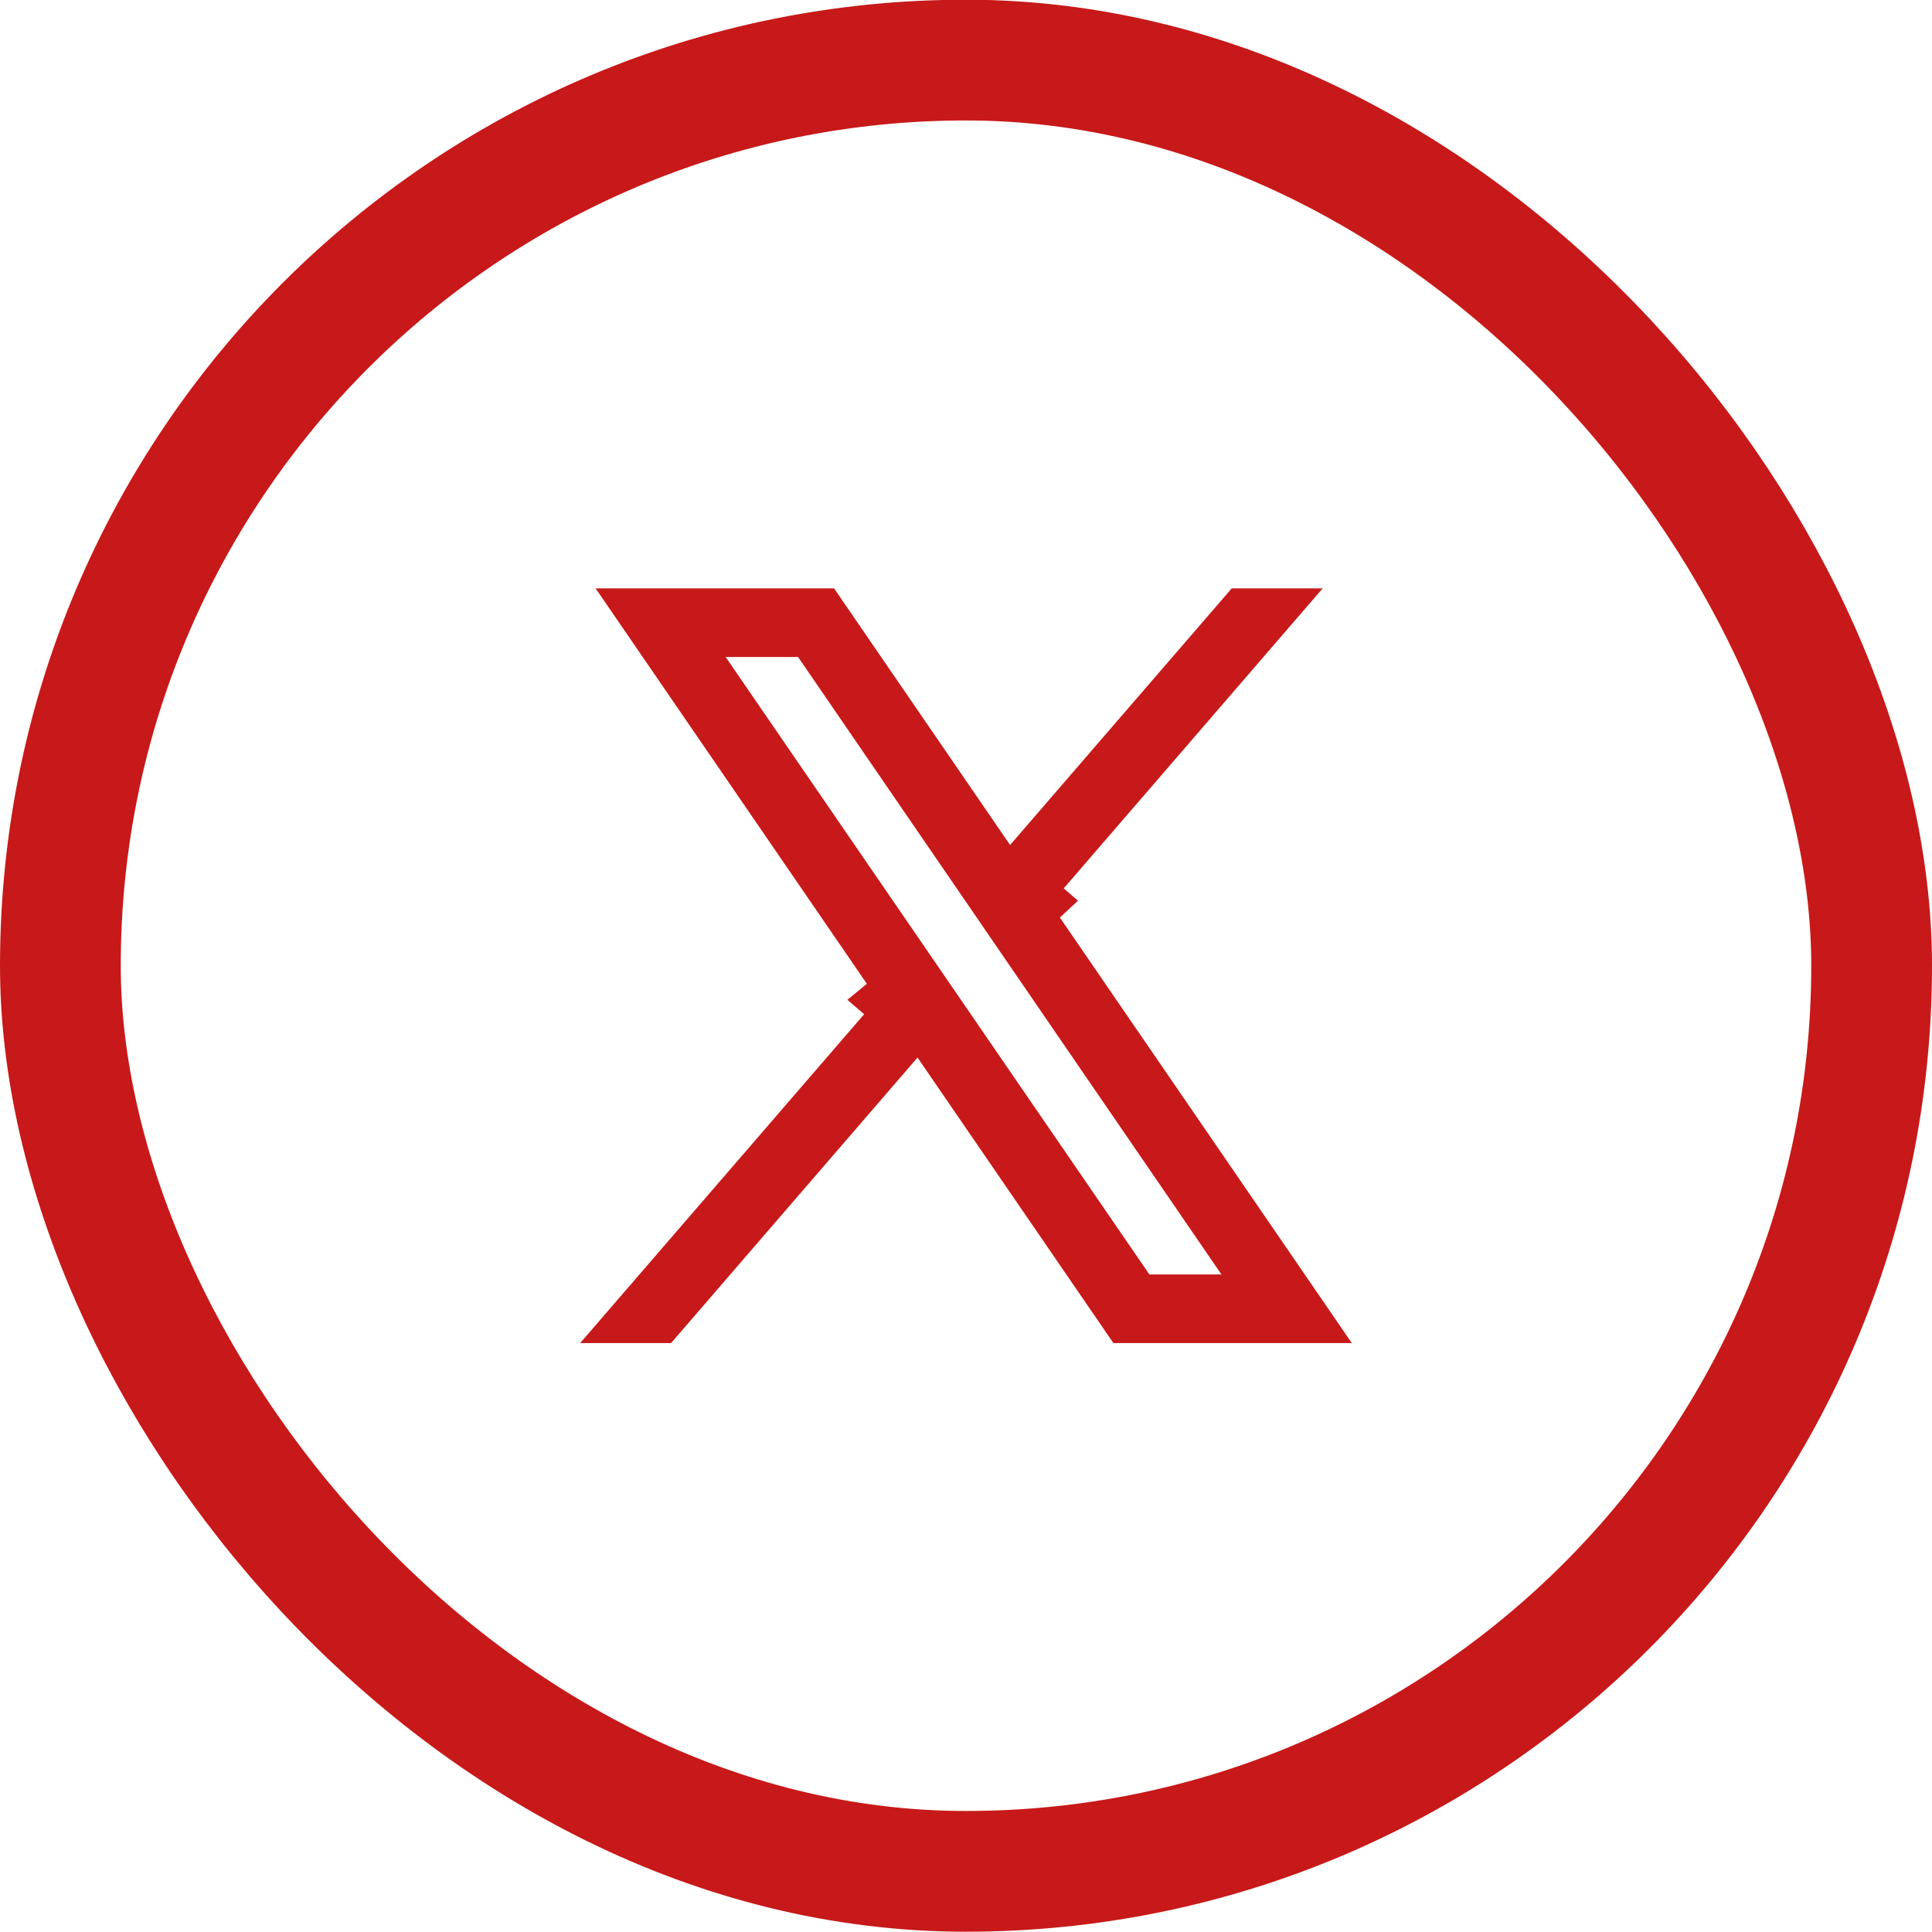
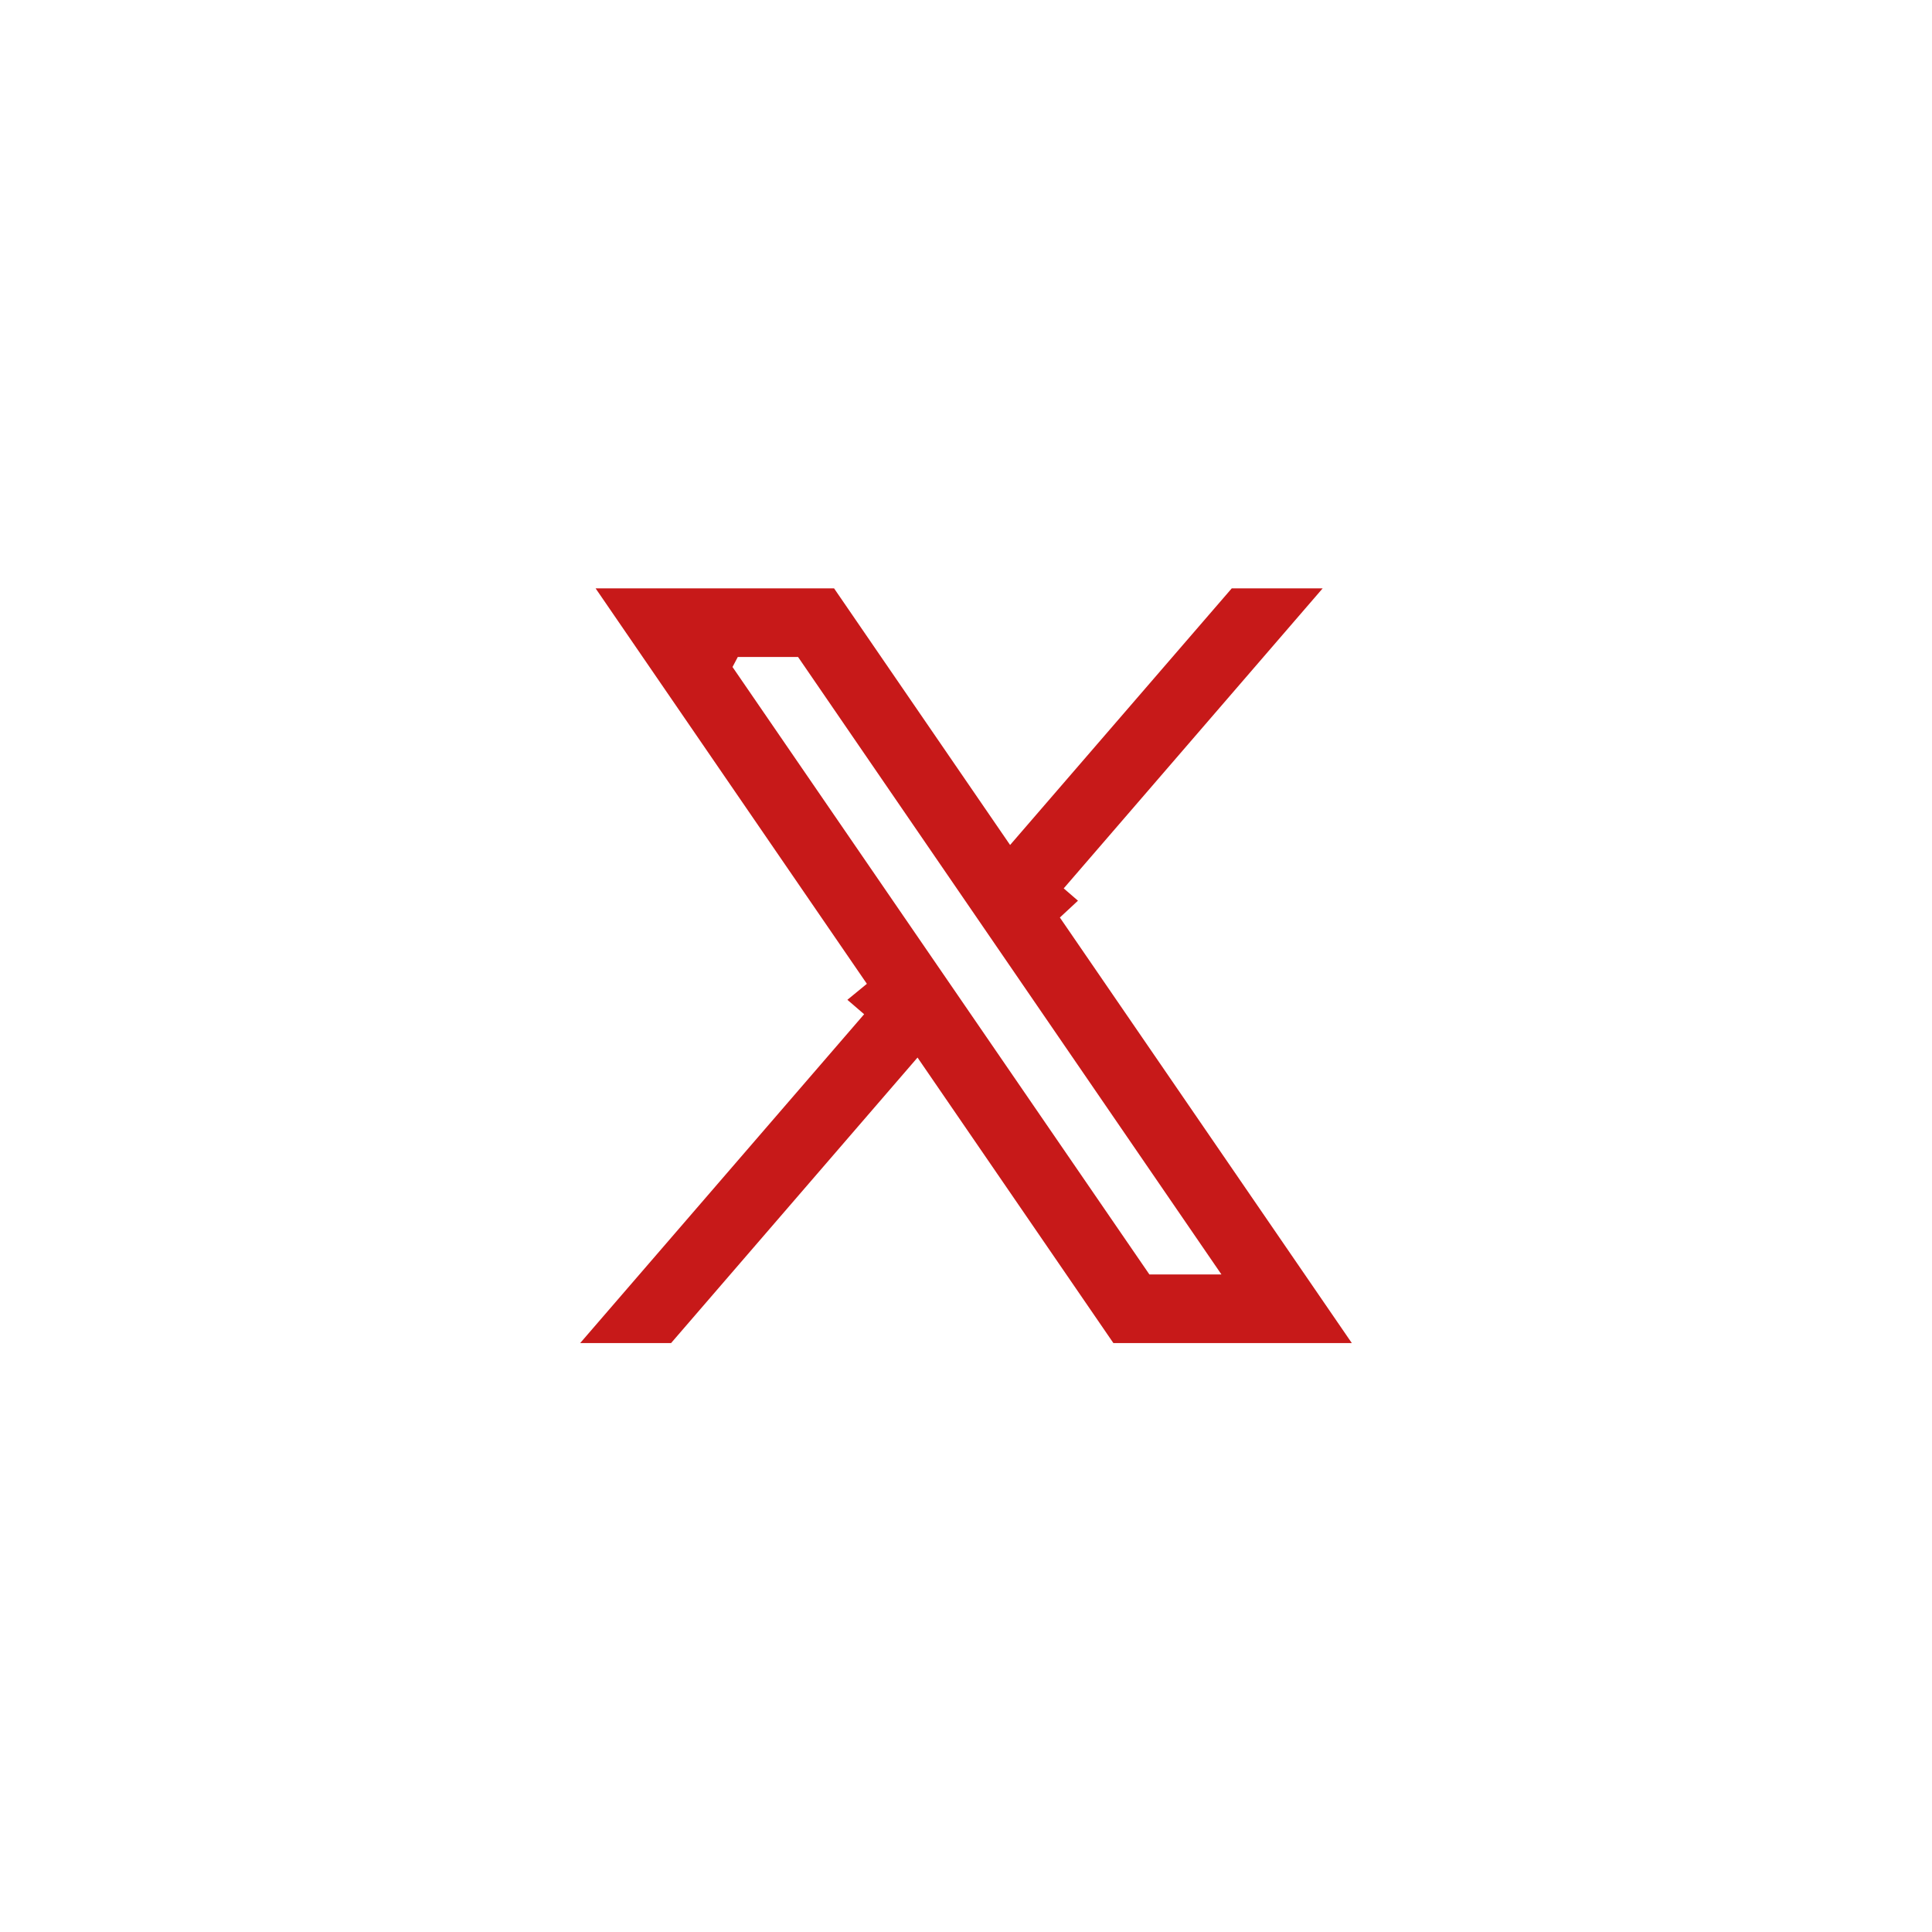
<svg xmlns="http://www.w3.org/2000/svg" width="48" height="48" viewBox="0 0 48 48" fill="none">
-   <rect x="1.5" y="1.493" width="45" height="45" rx="22.5" fill="none" />
-   <rect x="1.5" y="1.493" width="45" height="45" rx="22.5" stroke="#c71919" stroke-width="3" />
-   <path d="M15.507 32.868L22.175 25.146L21.83 24.849L22.209 24.538L15.747 15.118H20.459L24.683 21.276L25.05 21.81L25.474 21.32L30.831 15.118H31.769L25.723 22.123L26.033 22.391L25.676 22.723L32.636 32.868H27.925L23.208 25.992L22.841 25.457L22.417 25.948L16.444 32.868H15.507ZM20.24 16.04L20.091 15.822H19.827H18.029H17.079L17.616 16.605L28.144 31.946L28.293 32.163H28.556H30.347H31.296L30.759 31.381L20.24 16.04Z" fill="#c71919" stroke="#c71919" />
+   <path d="M15.507 32.868L22.175 25.146L21.83 24.849L22.209 24.538L15.747 15.118H20.459L24.683 21.276L25.05 21.81L25.474 21.32L30.831 15.118H31.769L25.723 22.123L26.033 22.391L25.676 22.723L32.636 32.868H27.925L23.208 25.992L22.841 25.457L22.417 25.948L16.444 32.868H15.507ZM20.24 16.04L20.091 15.822H19.827H18.029L17.616 16.605L28.144 31.946L28.293 32.163H28.556H30.347H31.296L30.759 31.381L20.24 16.04Z" fill="#c71919" stroke="#c71919" />
</svg>